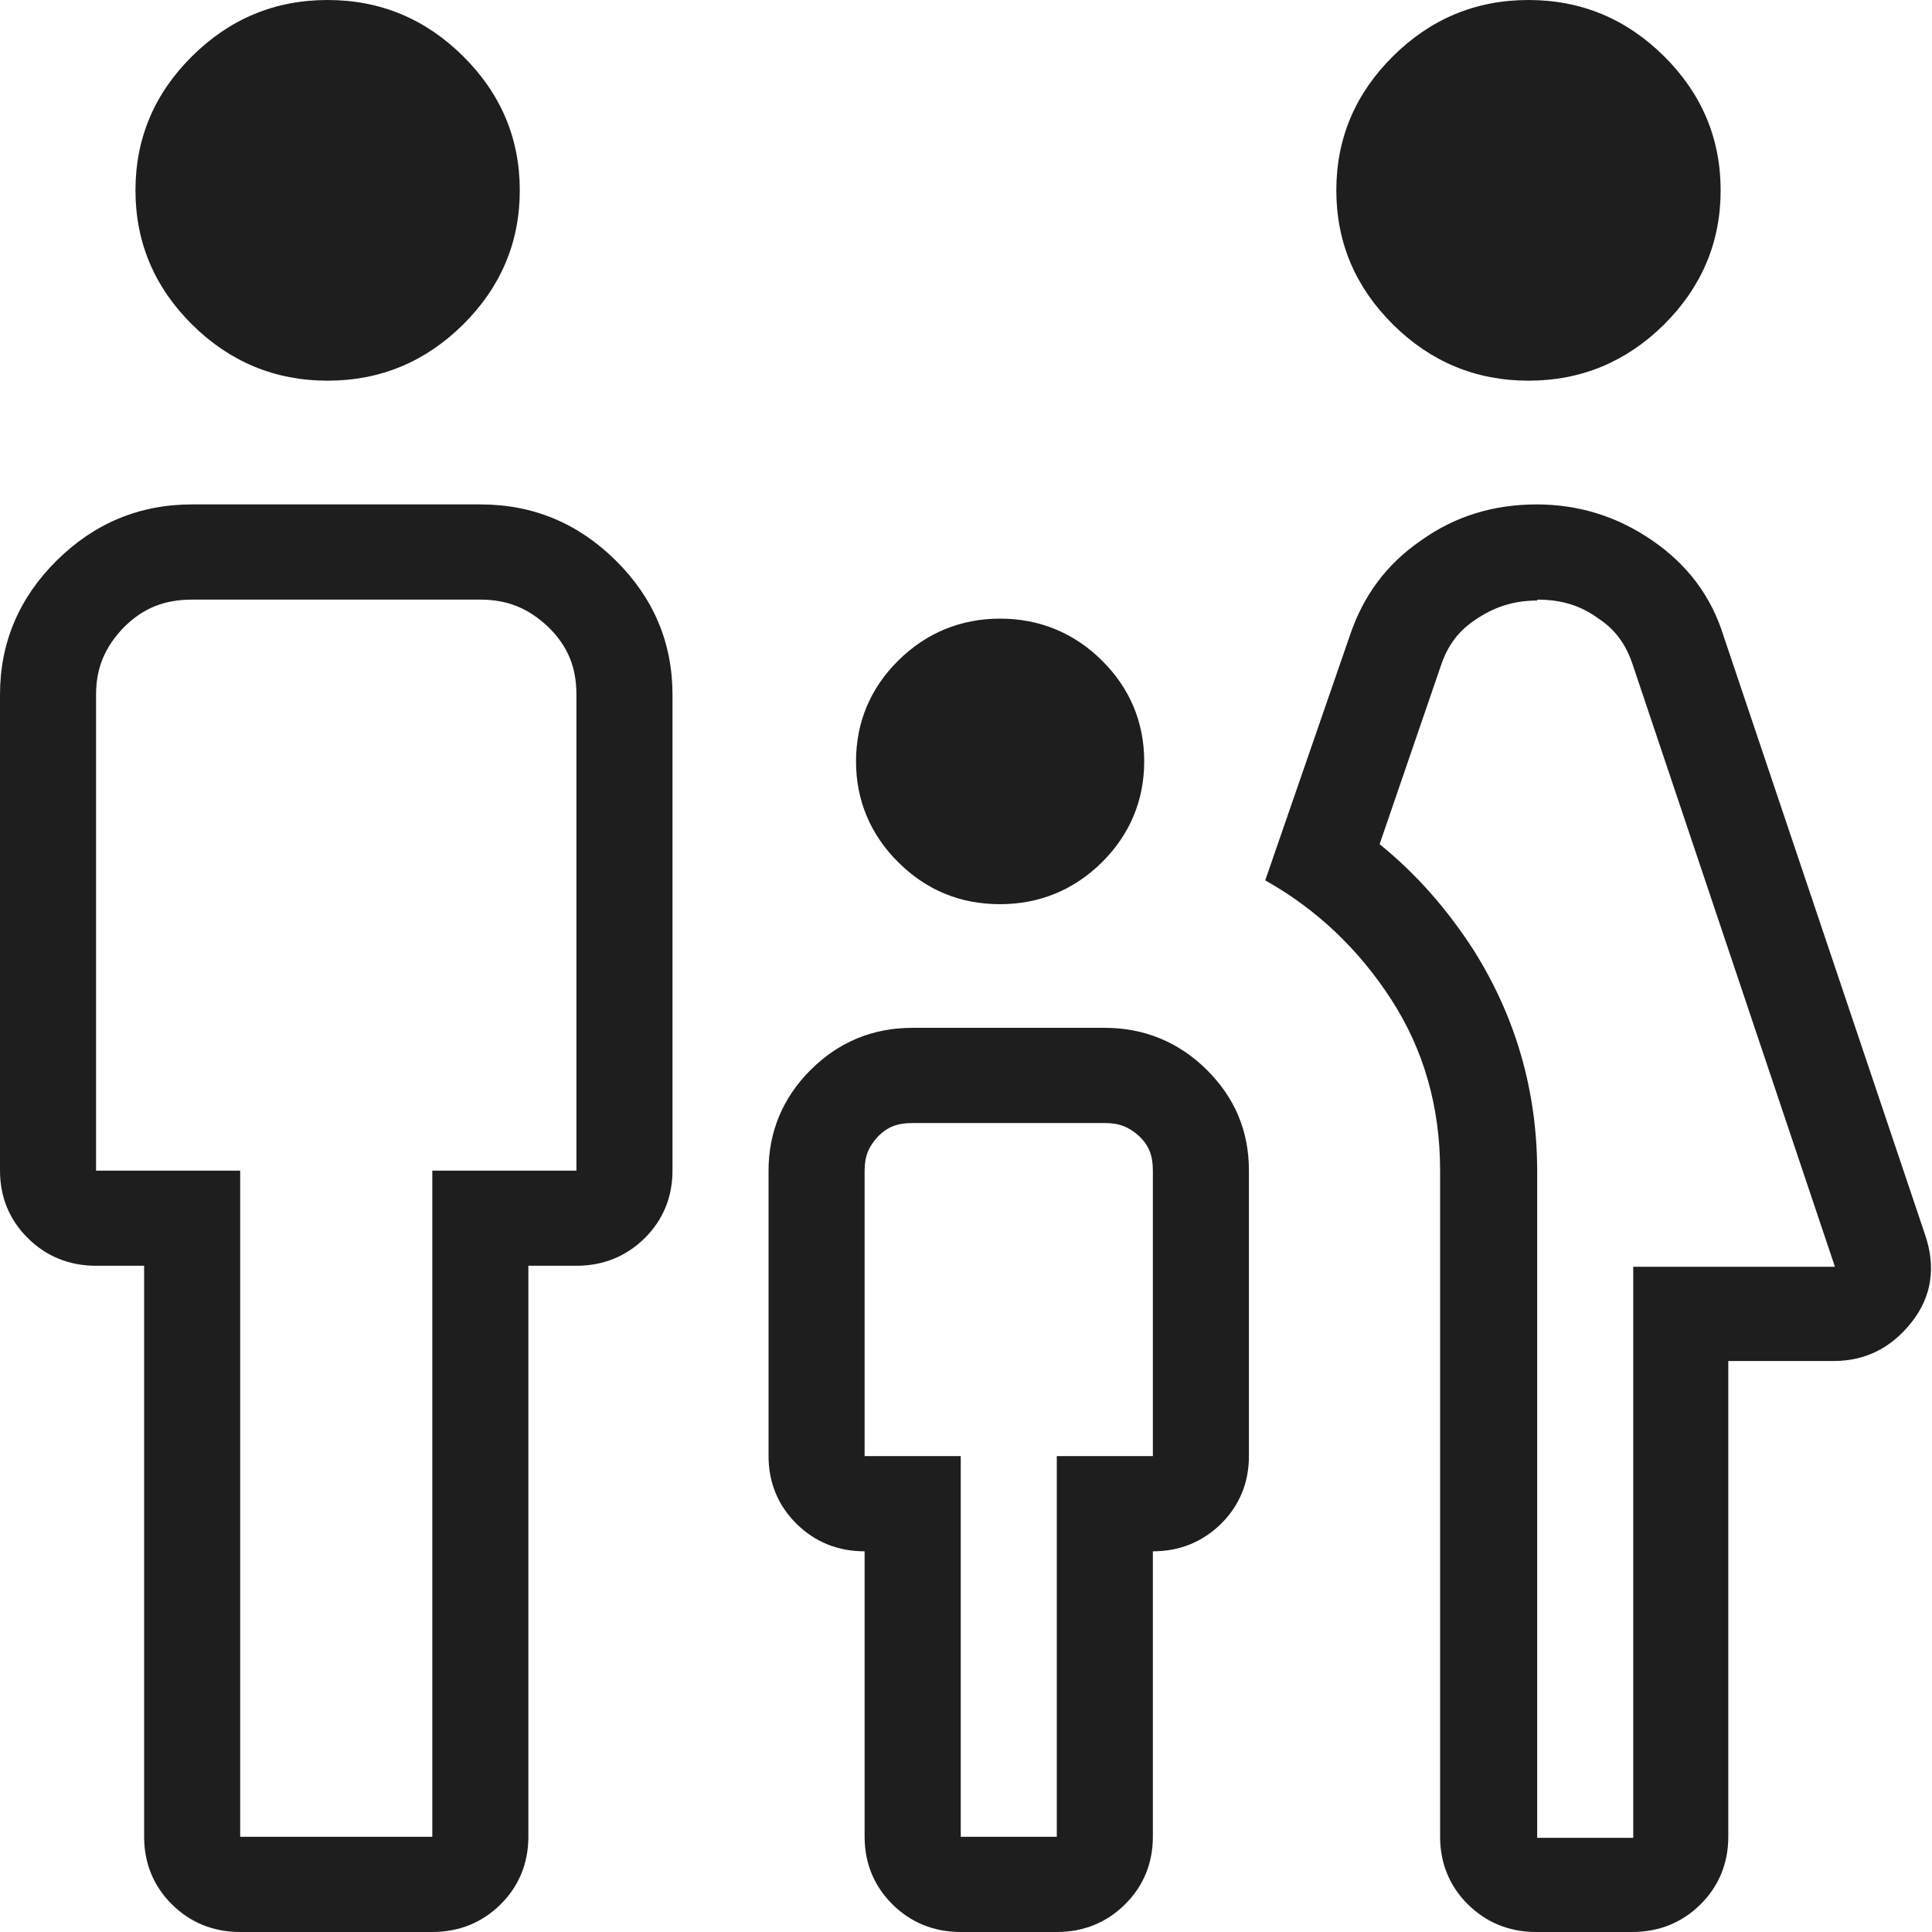
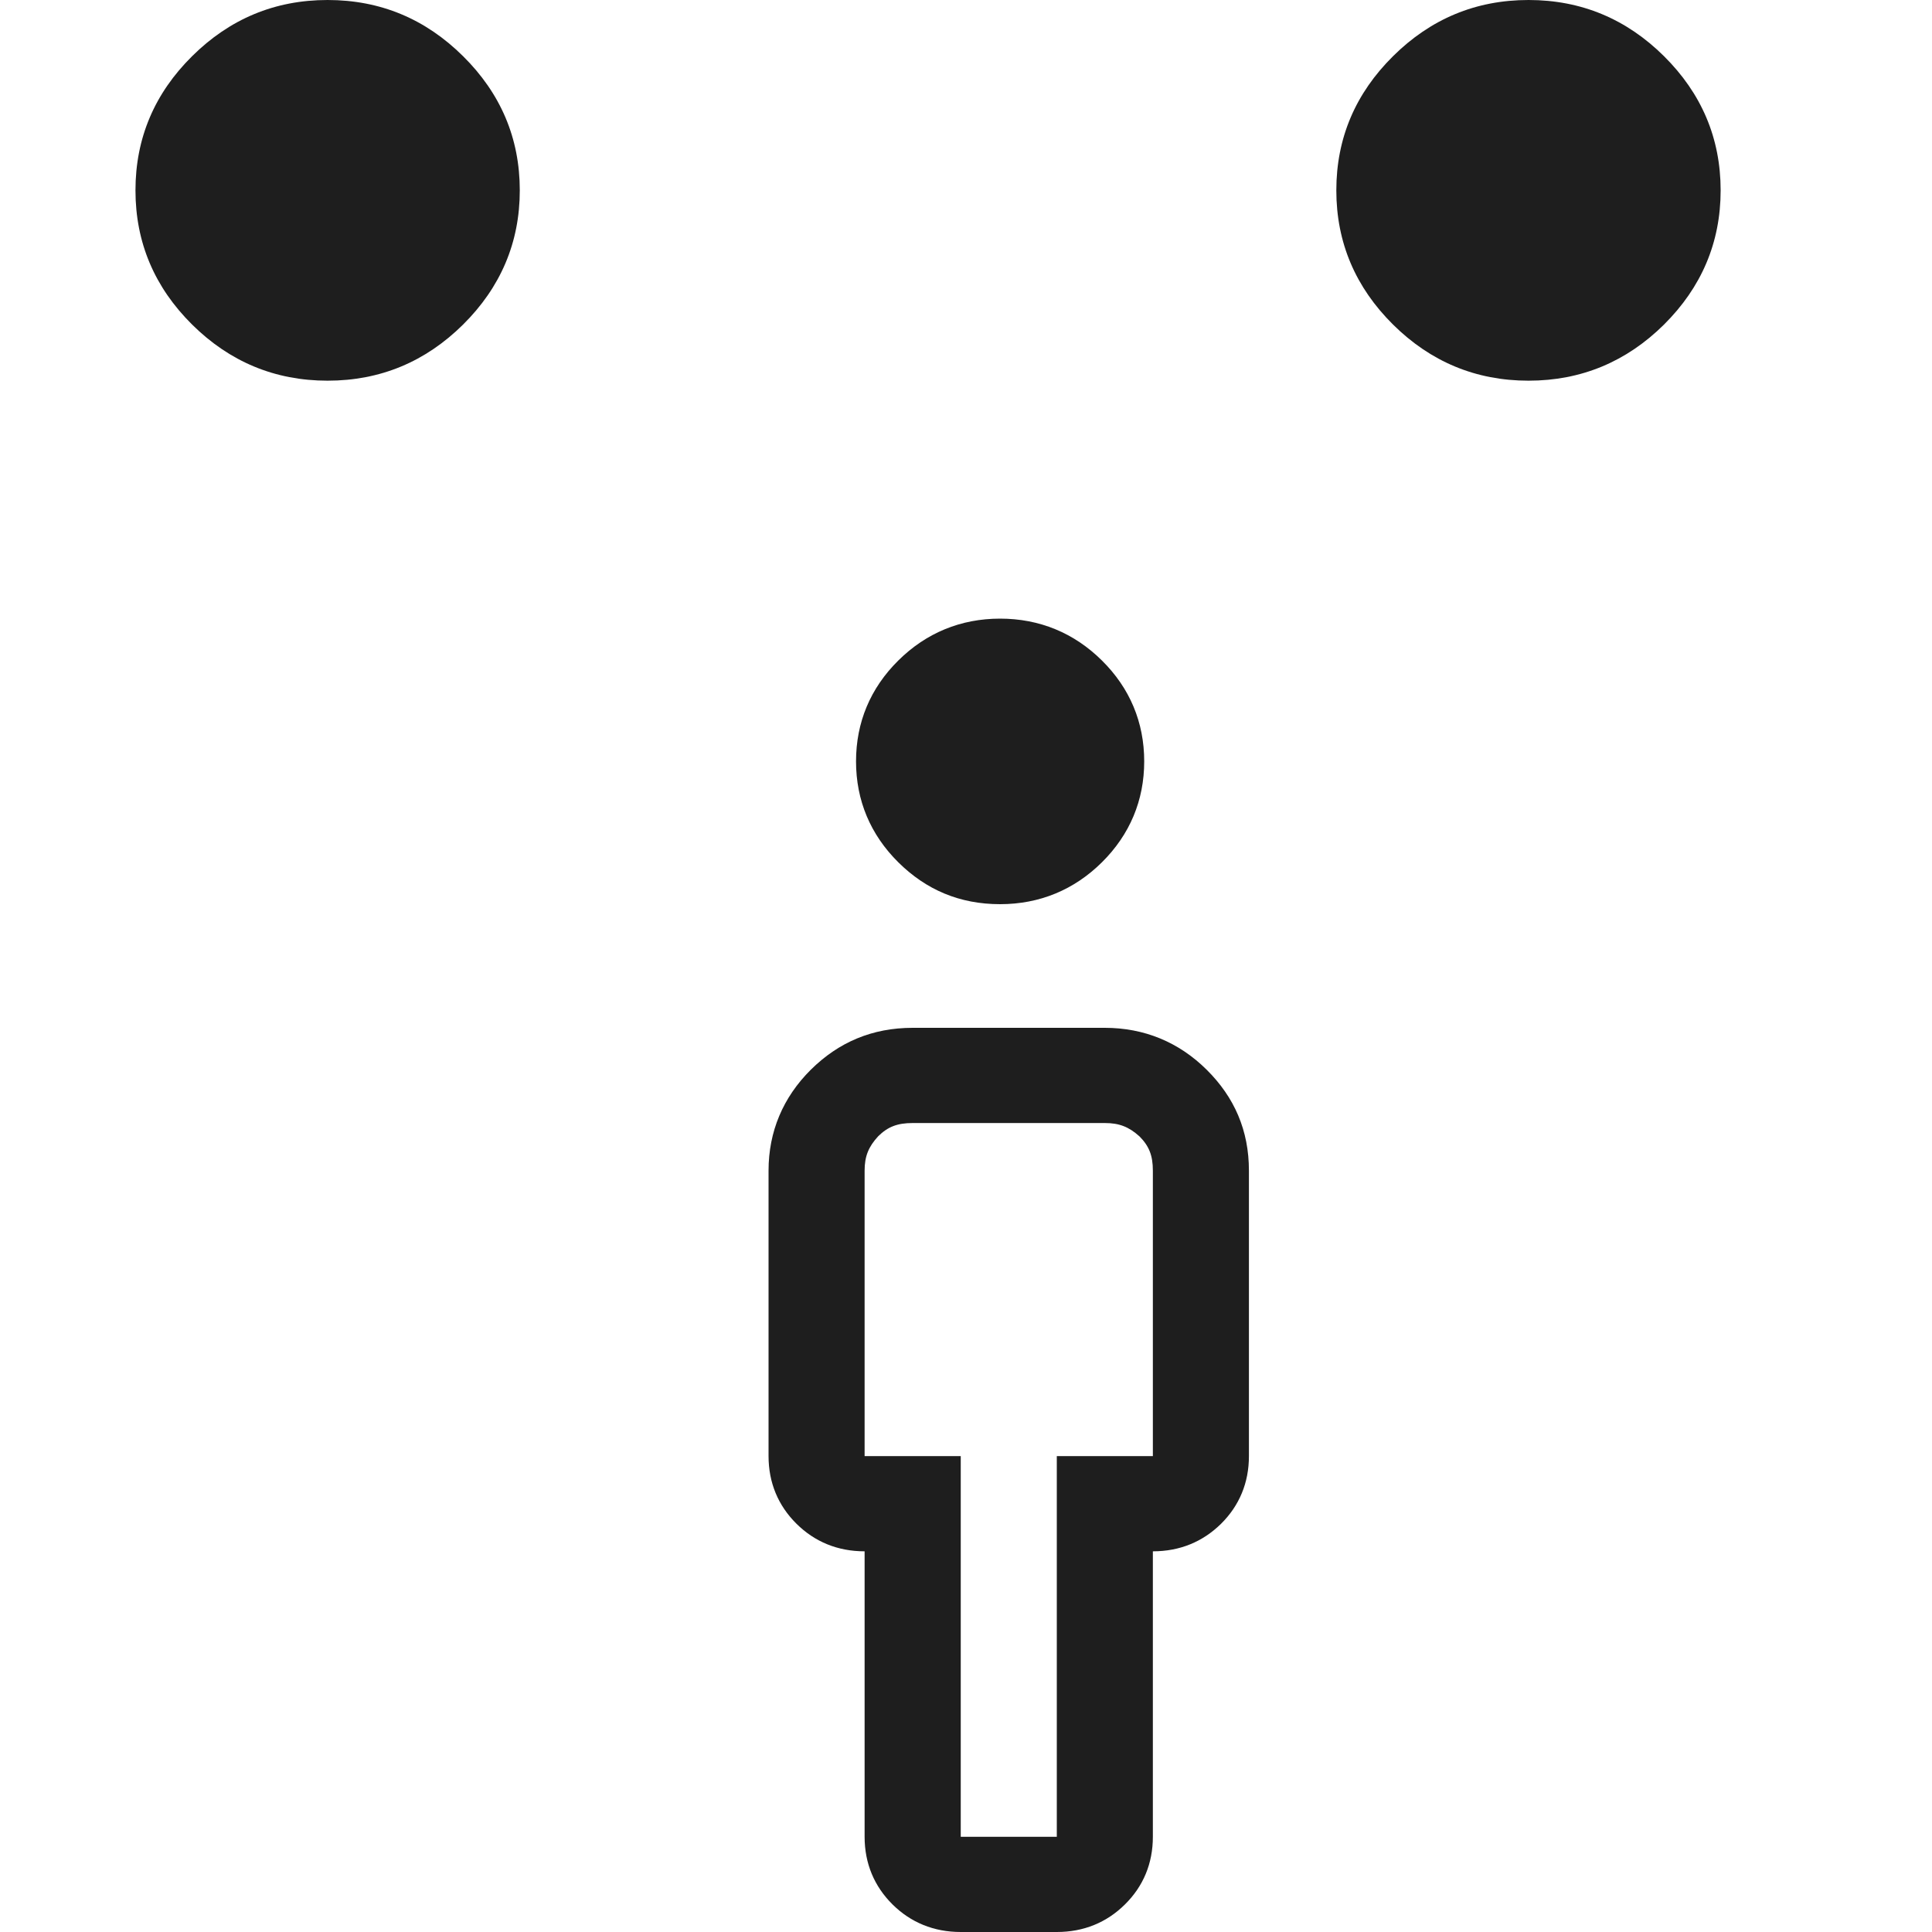
<svg xmlns="http://www.w3.org/2000/svg" width="25" height="25" viewBox="0 0 25 25" fill="none">
  <g clip-path="url(#clip0_105_48)">
    <path d="M19.779 4.926C19.095 4.926 18.511 4.68 18.026 4.2C17.541 3.719 17.292 3.14 17.292 2.463C17.292 1.786 17.541 1.207 18.026 0.727C18.511 0.246 19.095 0 19.779 0C20.462 0 21.047 0.246 21.532 0.727C22.016 1.207 22.265 1.786 22.265 2.463C22.265 3.14 22.016 3.719 21.532 4.2C21.047 4.68 20.462 4.926 19.779 4.926ZM12.941 11.7C12.419 11.7 11.984 11.515 11.624 11.158C11.263 10.8 11.077 10.357 11.077 9.852C11.077 9.347 11.263 8.904 11.624 8.547C11.984 8.19 12.432 8.005 12.941 8.005C13.451 8.005 13.899 8.19 14.259 8.547C14.62 8.904 14.806 9.347 14.806 9.852C14.806 10.357 14.62 10.8 14.259 11.158C13.899 11.515 13.451 11.7 12.941 11.7ZM4.239 4.926C3.555 4.926 2.971 4.68 2.486 4.2C2.001 3.719 1.753 3.14 1.753 2.463C1.753 1.786 2.001 1.207 2.486 0.727C2.971 0.246 3.555 0 4.239 0C4.923 0 5.507 0.246 5.992 0.727C6.477 1.207 6.726 1.786 6.726 2.463C6.726 3.14 6.477 3.719 5.992 4.2C5.507 4.68 4.923 4.926 4.239 4.926Z" fill="#1E1E1E" />
-     <path d="M19.891 7.759C20.201 7.759 20.45 7.833 20.686 8.005C20.91 8.153 21.047 8.35 21.134 8.621L23.744 16.392H21.134V23.781H19.891V15.16C19.891 14.101 19.605 13.14 19.058 12.278C18.722 11.761 18.324 11.305 17.852 10.924L18.647 8.608C18.735 8.35 18.871 8.165 19.095 8.017C19.331 7.857 19.58 7.771 19.891 7.771M19.891 6.527C19.331 6.527 18.834 6.675 18.386 6.995C17.939 7.303 17.64 7.709 17.466 8.227L16.372 11.392C17.031 11.761 17.578 12.278 18.001 12.931C18.424 13.584 18.635 14.323 18.635 15.148V23.768C18.635 24.113 18.759 24.409 18.995 24.643C19.232 24.877 19.53 25 19.878 25H21.121C21.469 25 21.768 24.877 22.004 24.643C22.24 24.409 22.364 24.113 22.364 23.768V17.611H23.732C24.142 17.611 24.478 17.438 24.739 17.106C25 16.773 25.05 16.392 24.913 15.985L22.302 8.227C22.141 7.709 21.83 7.303 21.382 6.995C20.935 6.687 20.438 6.527 19.878 6.527H19.891Z" fill="#1E1E1E" />
-     <path d="M6.216 7.759C6.564 7.759 6.837 7.869 7.098 8.116C7.347 8.362 7.459 8.633 7.459 8.99V15.148H5.594V23.768H3.108V15.148H1.243V8.99C1.243 8.645 1.355 8.374 1.604 8.116C1.852 7.869 2.126 7.759 2.486 7.759H6.216ZM6.216 6.527H2.486C1.803 6.527 1.218 6.773 0.733 7.254C0.249 7.734 0 8.313 0 8.99V15.148C0 15.493 0.124 15.788 0.361 16.022C0.597 16.256 0.895 16.379 1.243 16.379H1.865V23.768C1.865 24.113 1.989 24.409 2.225 24.643C2.461 24.877 2.76 25 3.108 25H5.594C5.942 25 6.241 24.877 6.477 24.643C6.713 24.409 6.837 24.113 6.837 23.768V16.379H7.459C7.807 16.379 8.105 16.256 8.342 16.022C8.578 15.788 8.702 15.493 8.702 15.148V8.99C8.702 8.313 8.454 7.734 7.969 7.254C7.484 6.773 6.9 6.527 6.216 6.527Z" fill="#1E1E1E" />
    <path d="M14.296 14.532C14.483 14.532 14.607 14.581 14.744 14.704C14.868 14.828 14.918 14.951 14.918 15.148V18.842H13.675V23.768H12.432V18.842H11.188V15.148C11.188 14.963 11.238 14.84 11.363 14.704C11.487 14.581 11.611 14.532 11.81 14.532H14.296ZM14.296 13.3H11.81C11.288 13.3 10.853 13.485 10.492 13.842C10.132 14.2 9.945 14.643 9.945 15.148V18.842C9.945 19.187 10.07 19.483 10.306 19.717C10.542 19.951 10.84 20.074 11.188 20.074V23.768C11.188 24.113 11.313 24.409 11.549 24.643C11.785 24.877 12.084 25 12.432 25H13.675C14.023 25 14.321 24.877 14.557 24.643C14.794 24.409 14.918 24.113 14.918 23.768V20.074C15.266 20.074 15.564 19.951 15.801 19.717C16.037 19.483 16.161 19.187 16.161 18.842V15.148C16.161 14.63 15.975 14.2 15.614 13.842C15.254 13.485 14.806 13.3 14.296 13.3Z" fill="#1E1E1E" />
  </g>
  <defs>
    <clipPath id="clip0_105_48">
      <rect width="25" height="25" fill="white" />
    </clipPath>
  </defs>
</svg>